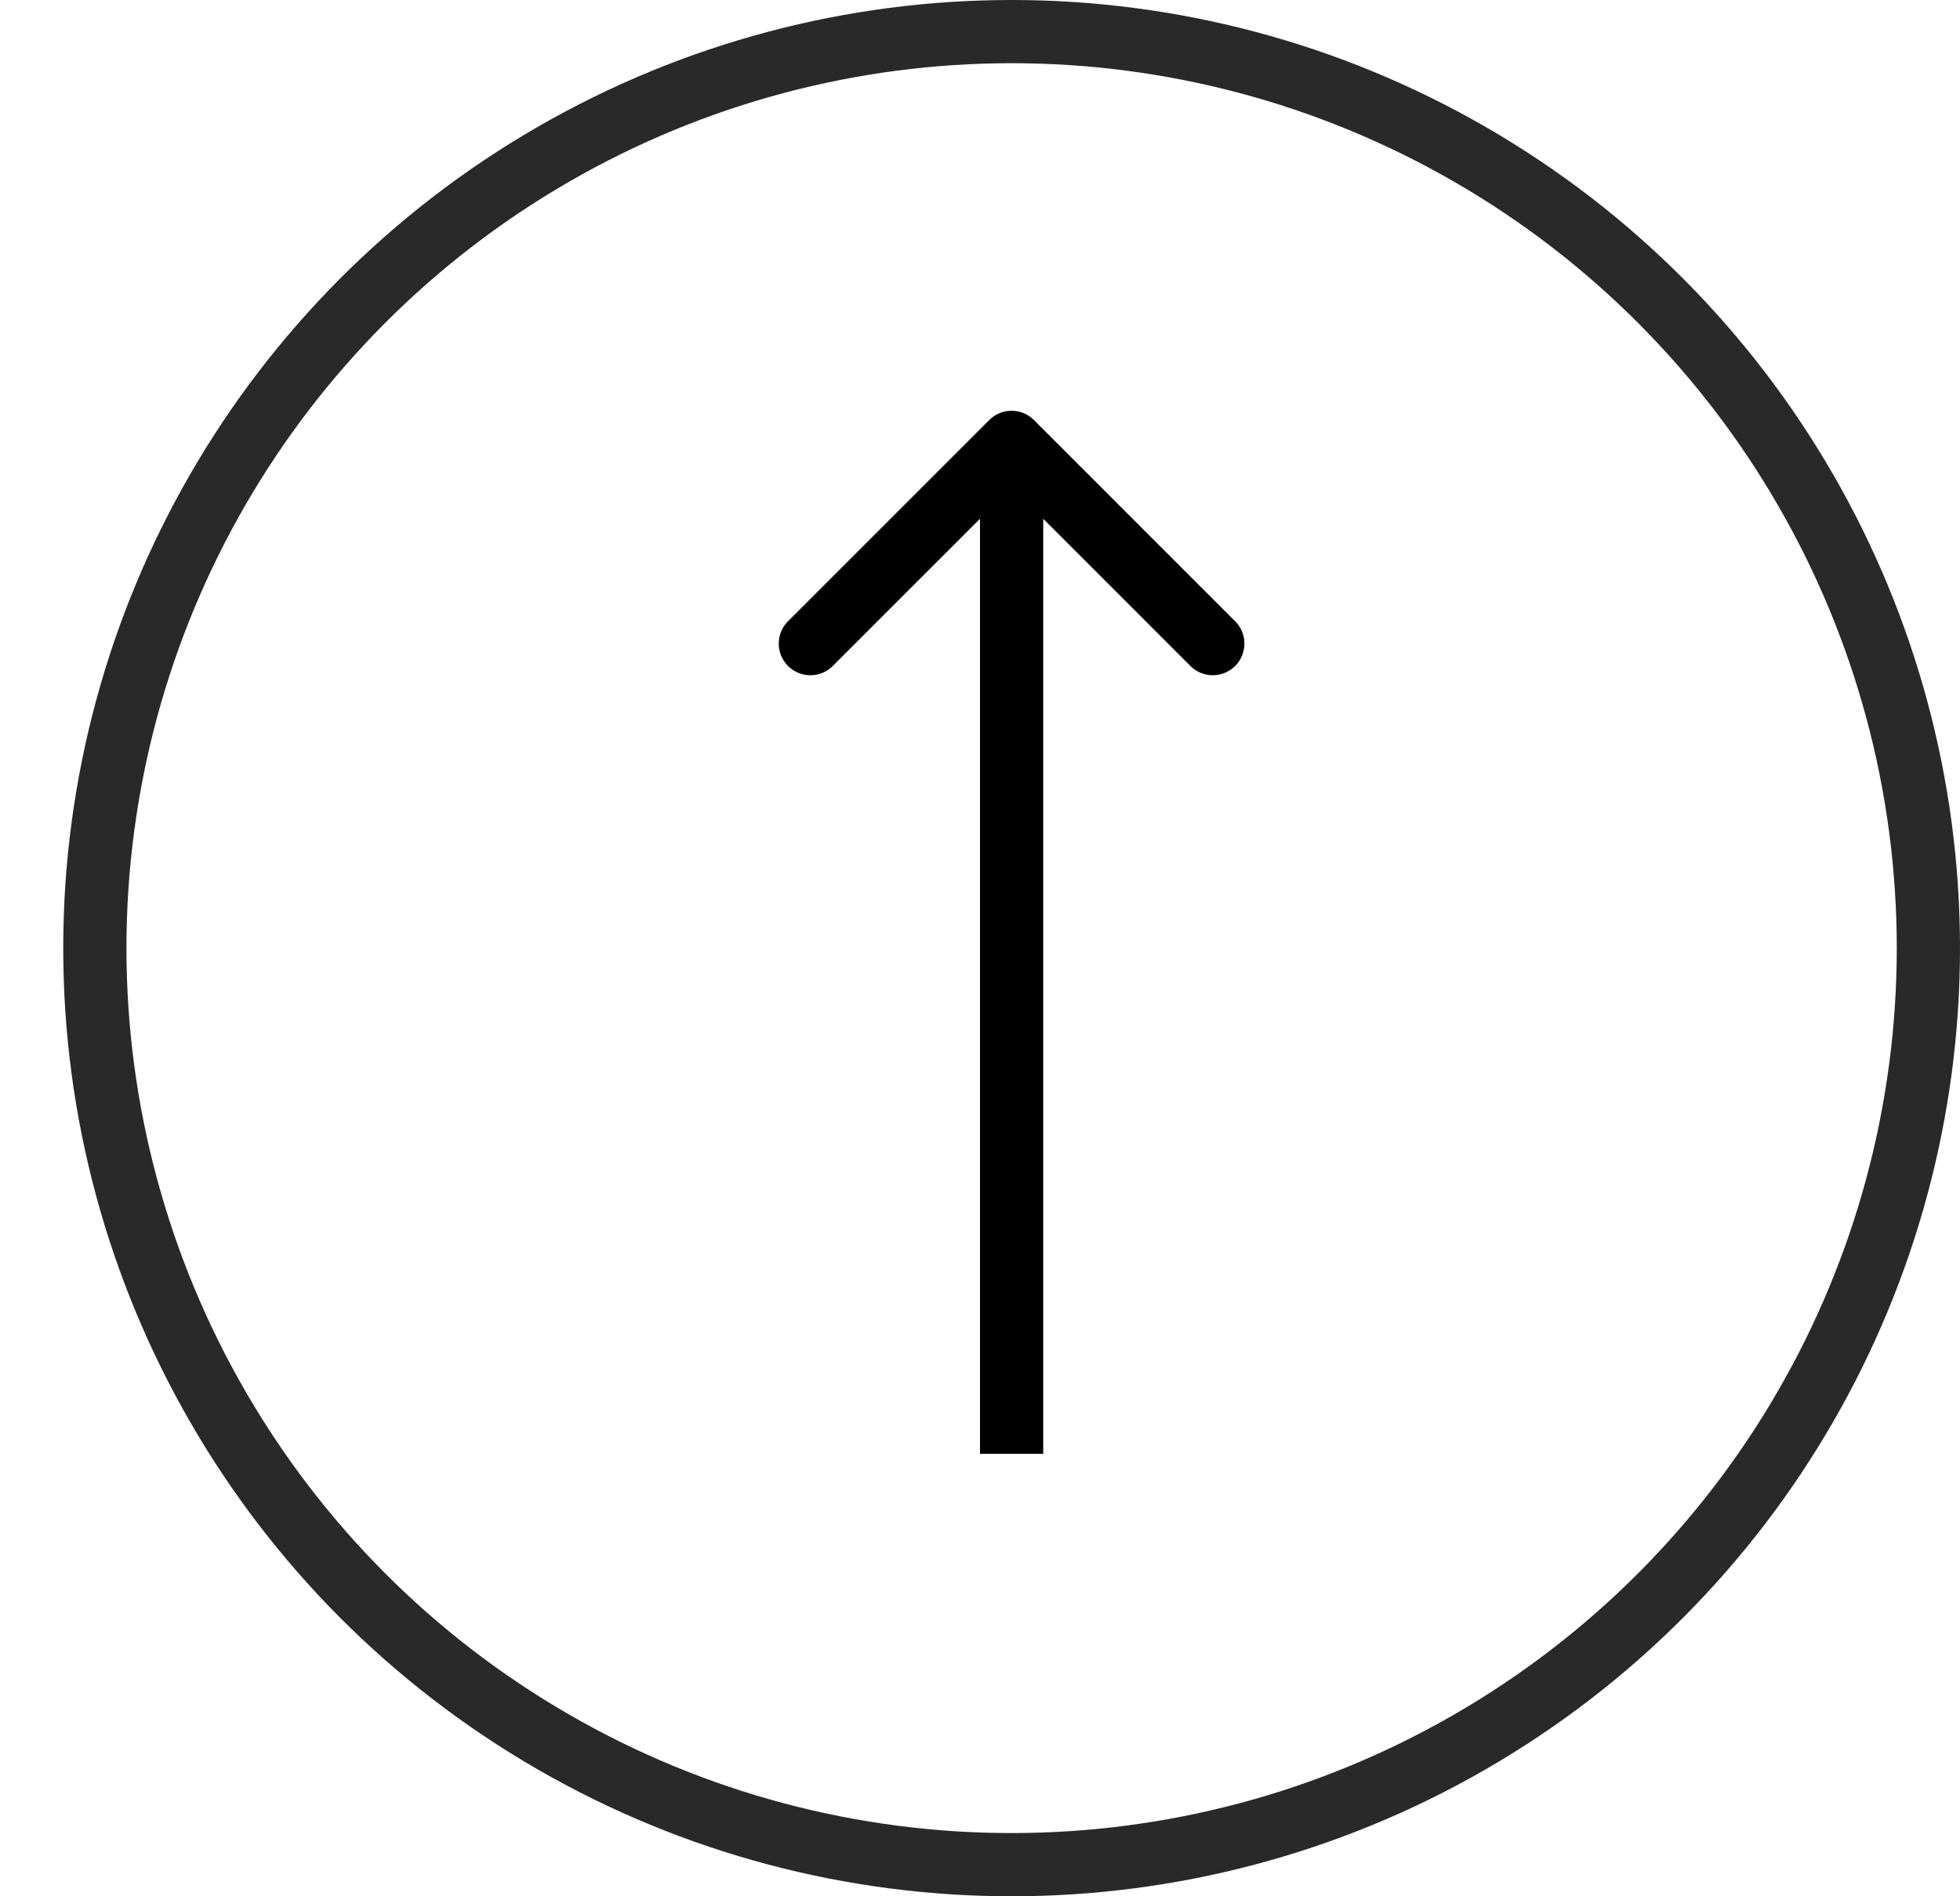
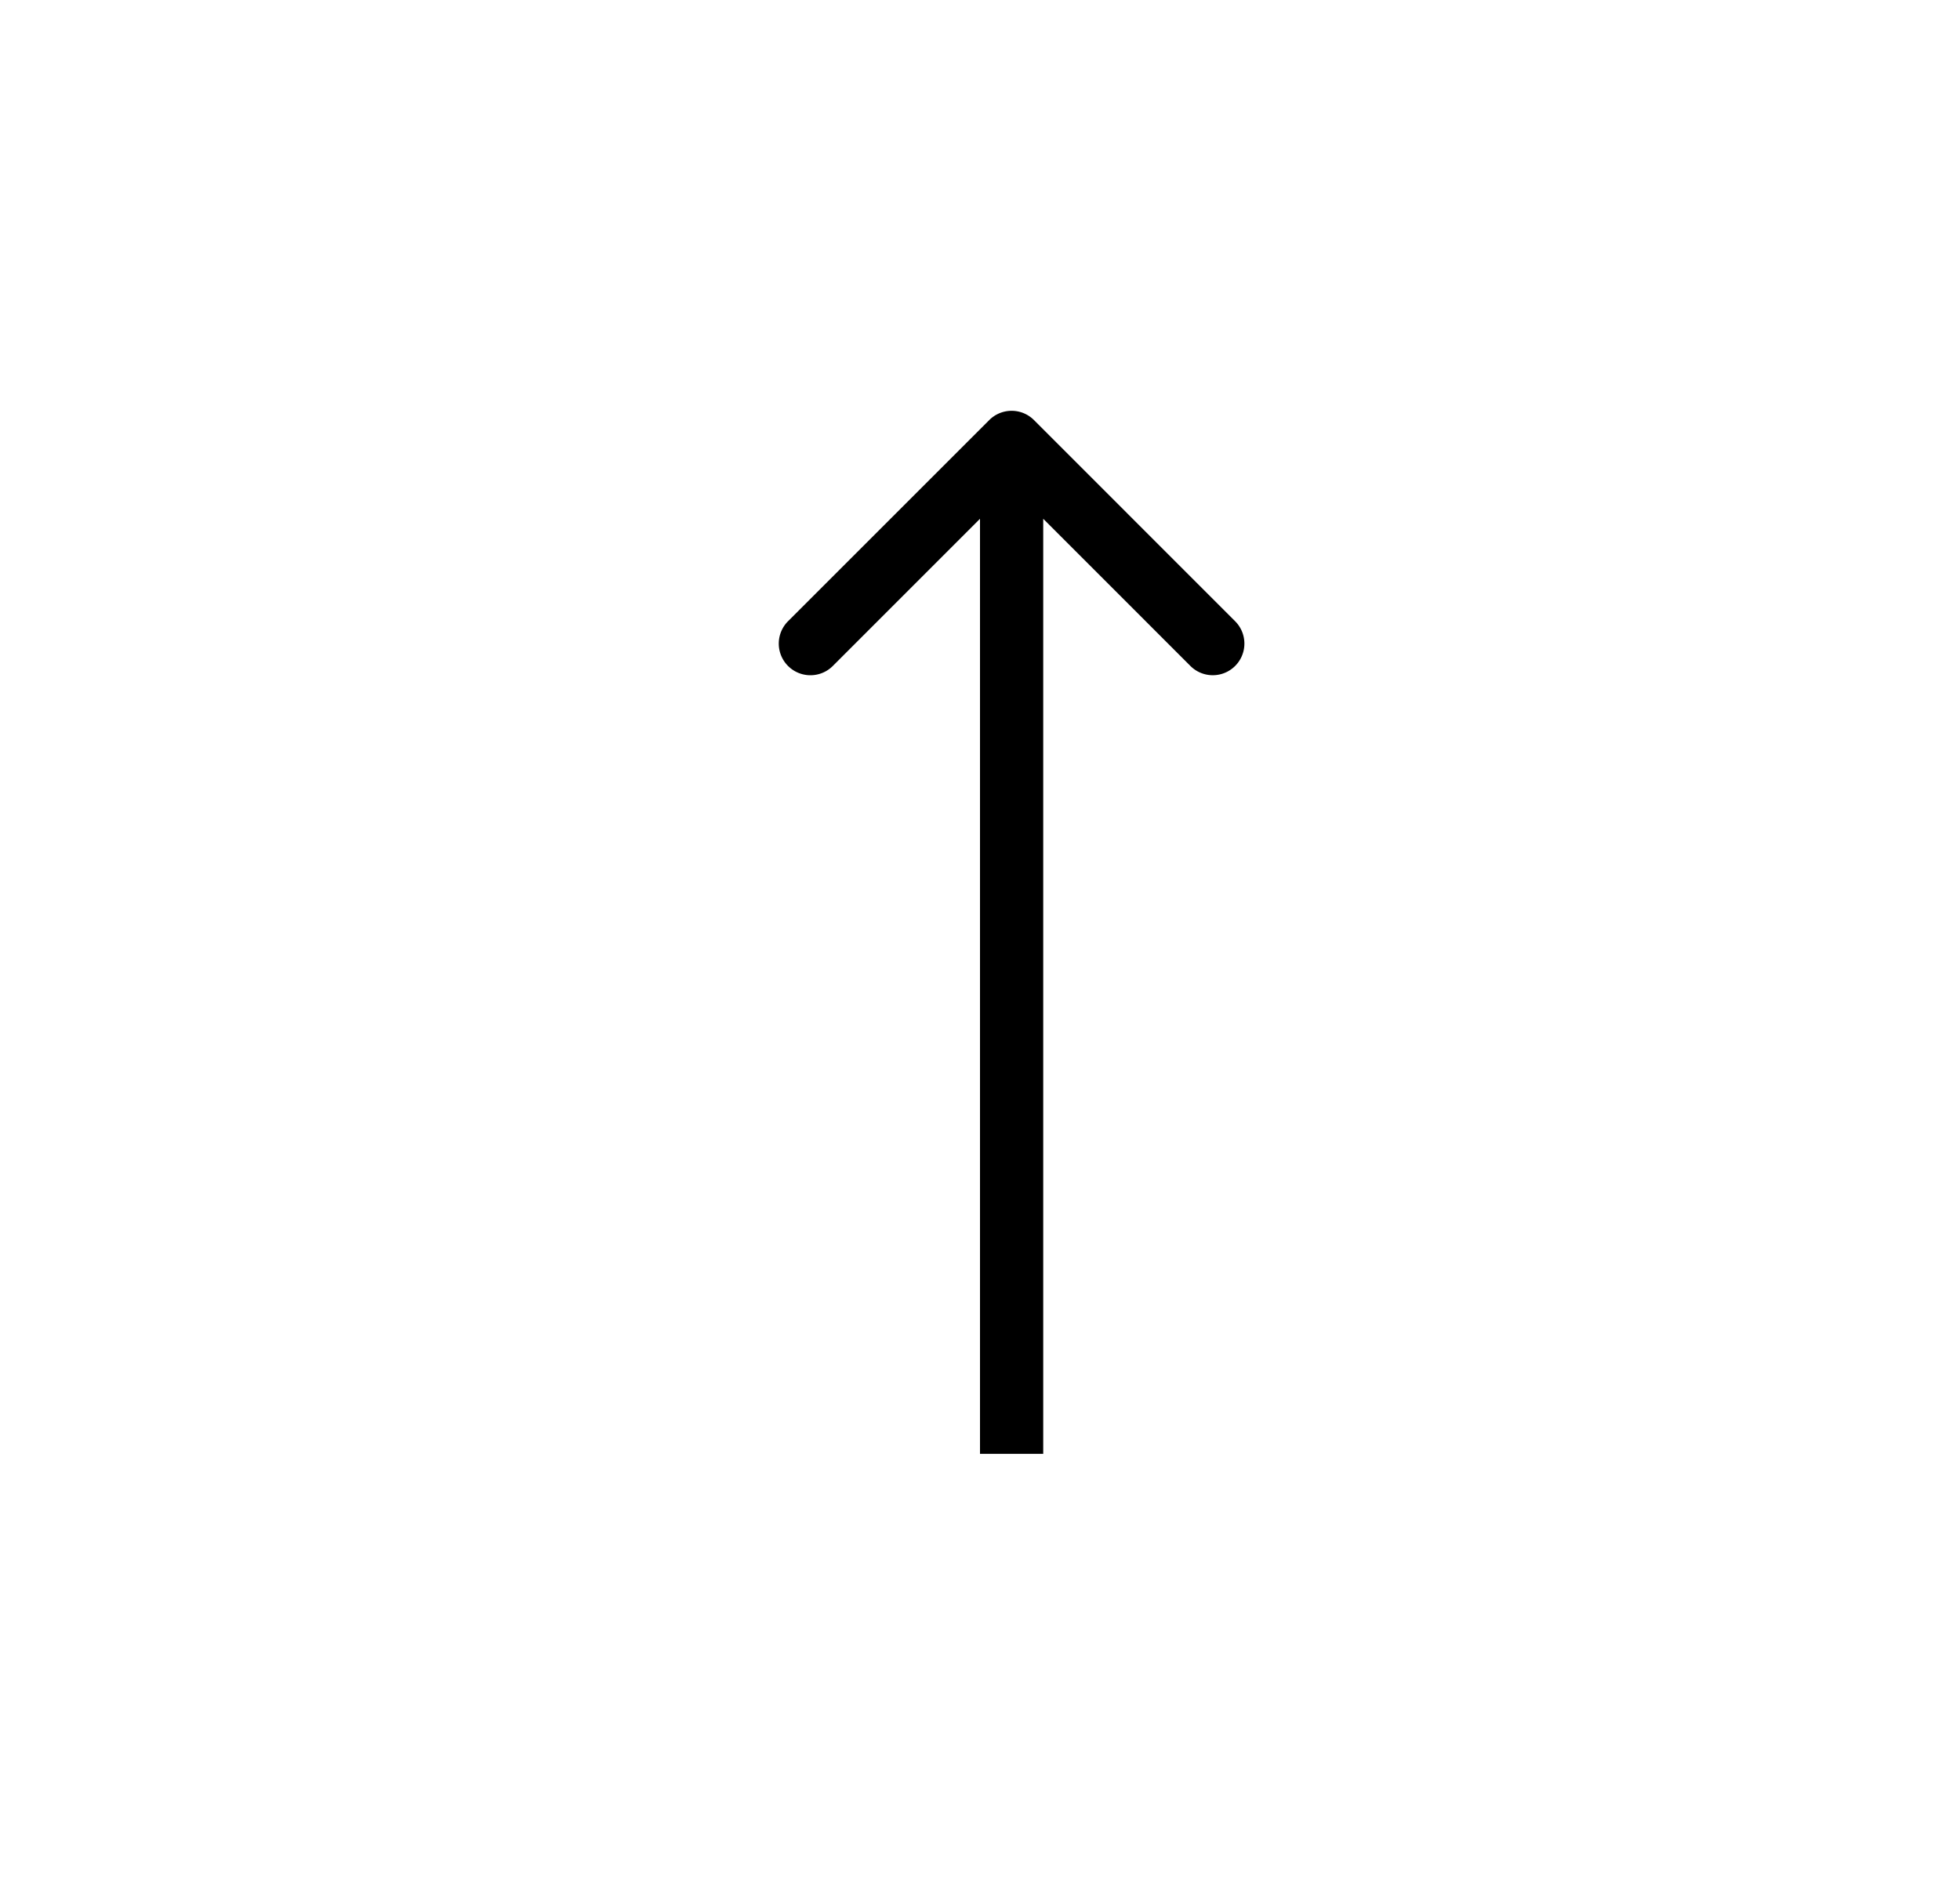
<svg xmlns="http://www.w3.org/2000/svg" width="31" height="30" fill="none">
-   <circle cx="16" cy="15" r="14.5" stroke="#292929" />
  <path d="M16.354 6.646a.5.5 0 00-.708 0l-3.182 3.182a.5.5 0 10.708.708L16 7.707l2.828 2.829a.5.5 0 10.707-.708l-3.181-3.182zM16.5 23V7h-1v16h1z" fill="#000" />
</svg>